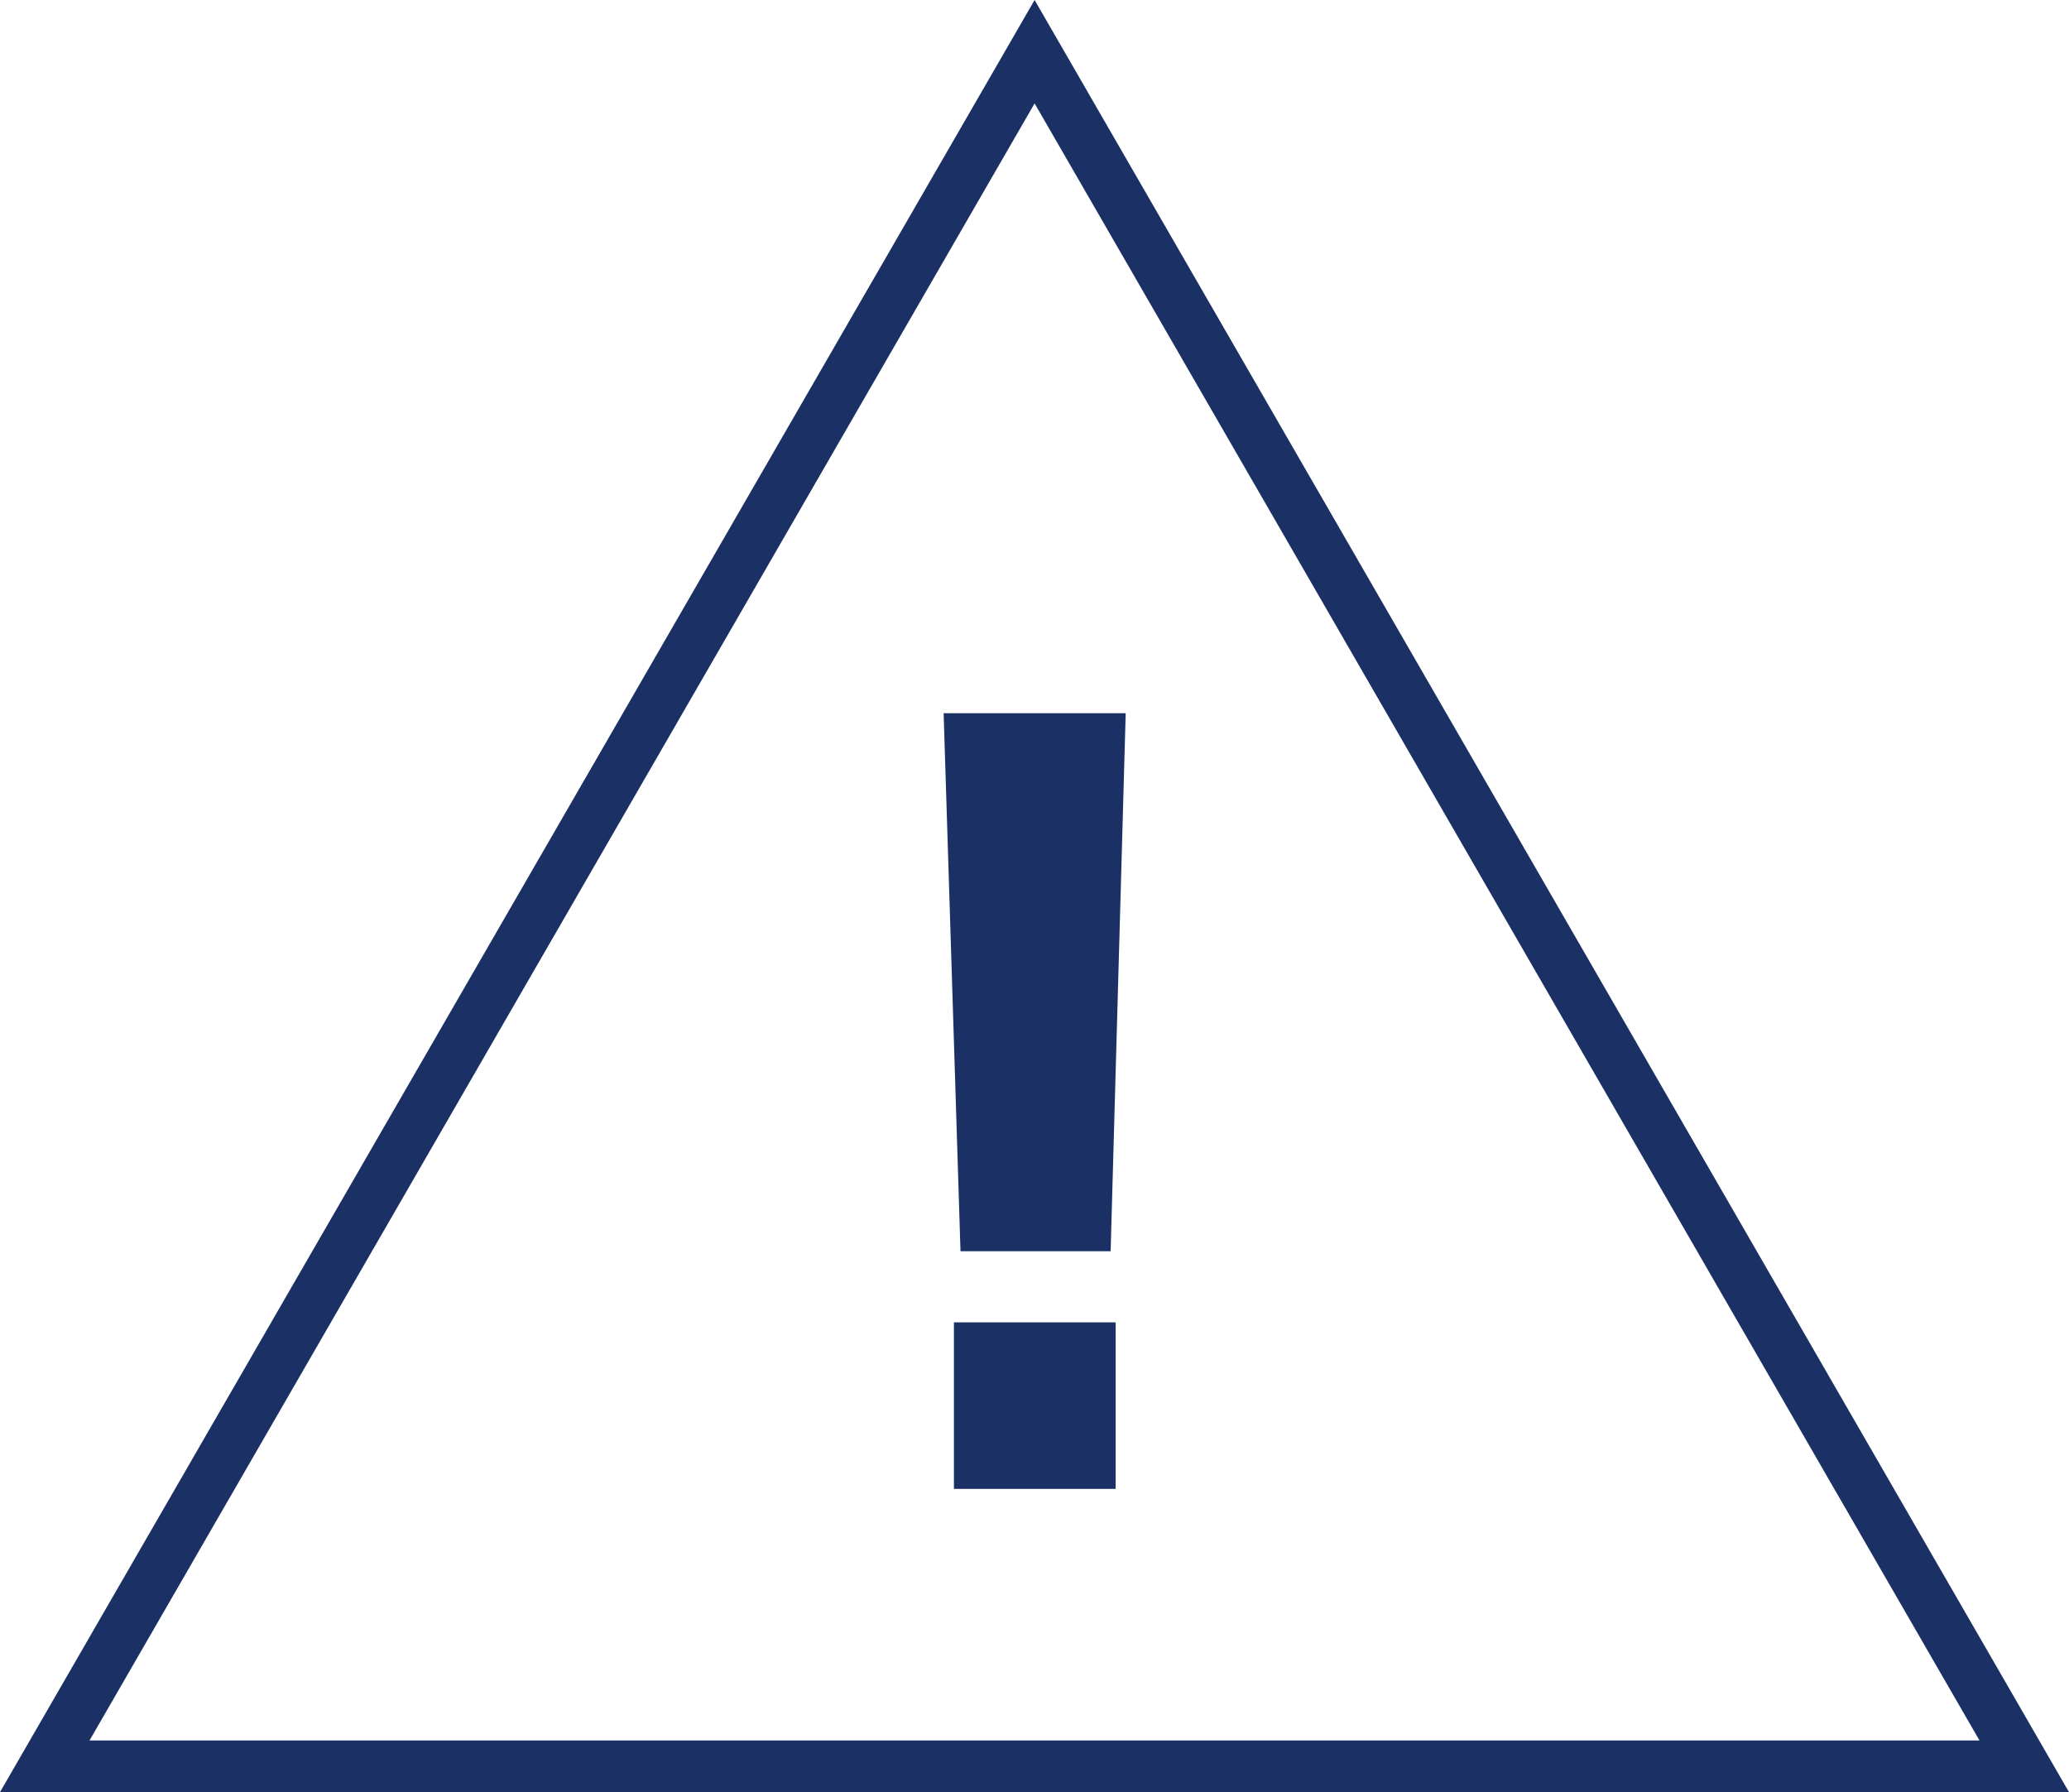
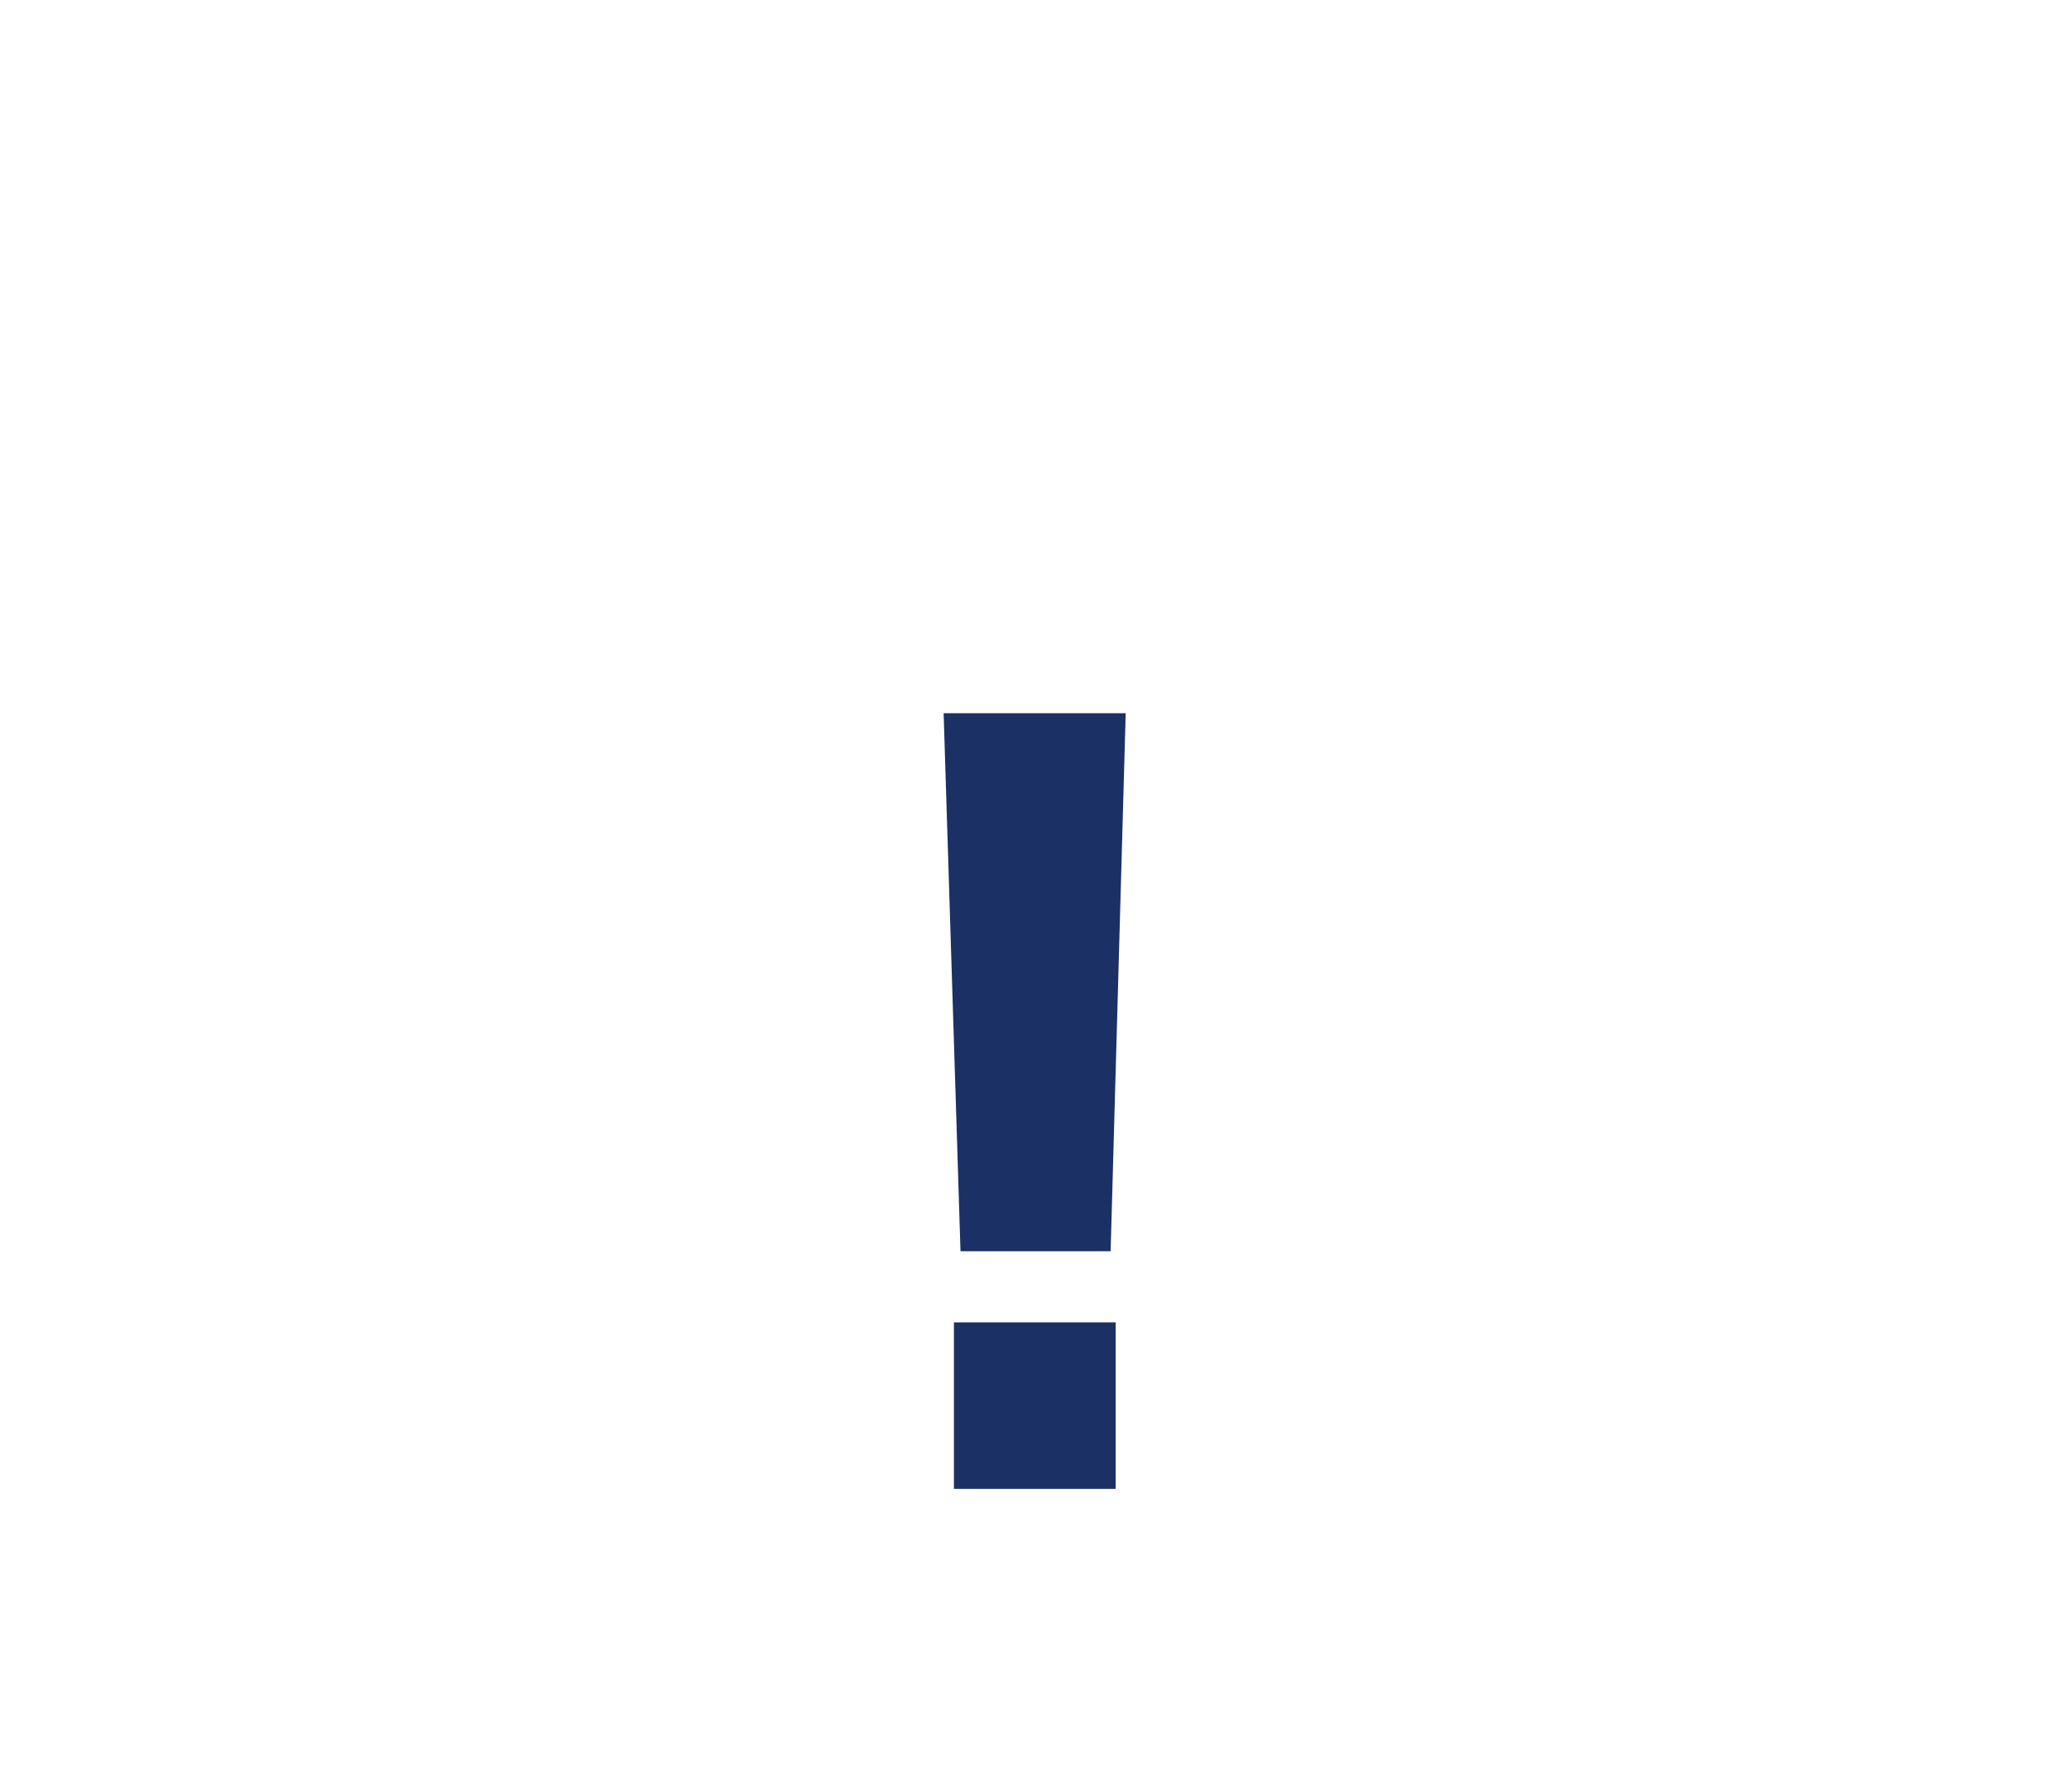
<svg xmlns="http://www.w3.org/2000/svg" xmlns:ns1="http://sodipodi.sourceforge.net/DTD/sodipodi-0.dtd" xmlns:ns2="http://www.inkscape.org/namespaces/inkscape" width="32.137pt" height="27.833pt" viewBox="0 0 32.137 27.833" version="1.1" id="svg17851" ns1:docname="LP-CY22004-Infographic-Register-Banner_2.svg" ns2:version="1.2.1 (9c6d41e410, 2022-07-14)" ns2:export-filename="svg\2_1.svg" ns2:export-xdpi="50" ns2:export-ydpi="50">
  <ns1:namedview id="namedview17853" pagecolor="#ffffff" bordercolor="#666666" borderopacity="1.0" ns2:showpageshadow="2" ns2:pageopacity="0.0" ns2:pagecheckerboard="0" ns2:deskcolor="#d1d1d1" ns2:document-units="pt" showgrid="false" ns2:zoom="4.3442033" ns2:cx="312.14009" ns2:cy="361.17094" ns2:window-width="1920" ns2:window-height="1007" ns2:window-x="-9" ns2:window-y="-9" ns2:window-maximized="1" ns2:current-layer="svg17851" />
  <defs id="defs15487" />
-   <path fill="none" stroke-width="0.803" stroke-linecap="butt" stroke-linejoin="miter" stroke="#1b3064" stroke-opacity="1" stroke-miterlimit="10" d="M 16.07,0.803 0.695,27.432 H 31.442 Z m 0,0" id="path15491" />
  <path fill-rule="nonzero" fill="#1b3064" fill-opacity="1" d="m 14.817,20.537 h 2.512 v 2.586 h -2.512 z m 0.102,-1.105 -0.262,-8.355 h 2.828 l -0.234,8.355 z m 0,0" id="path15493" />
</svg>